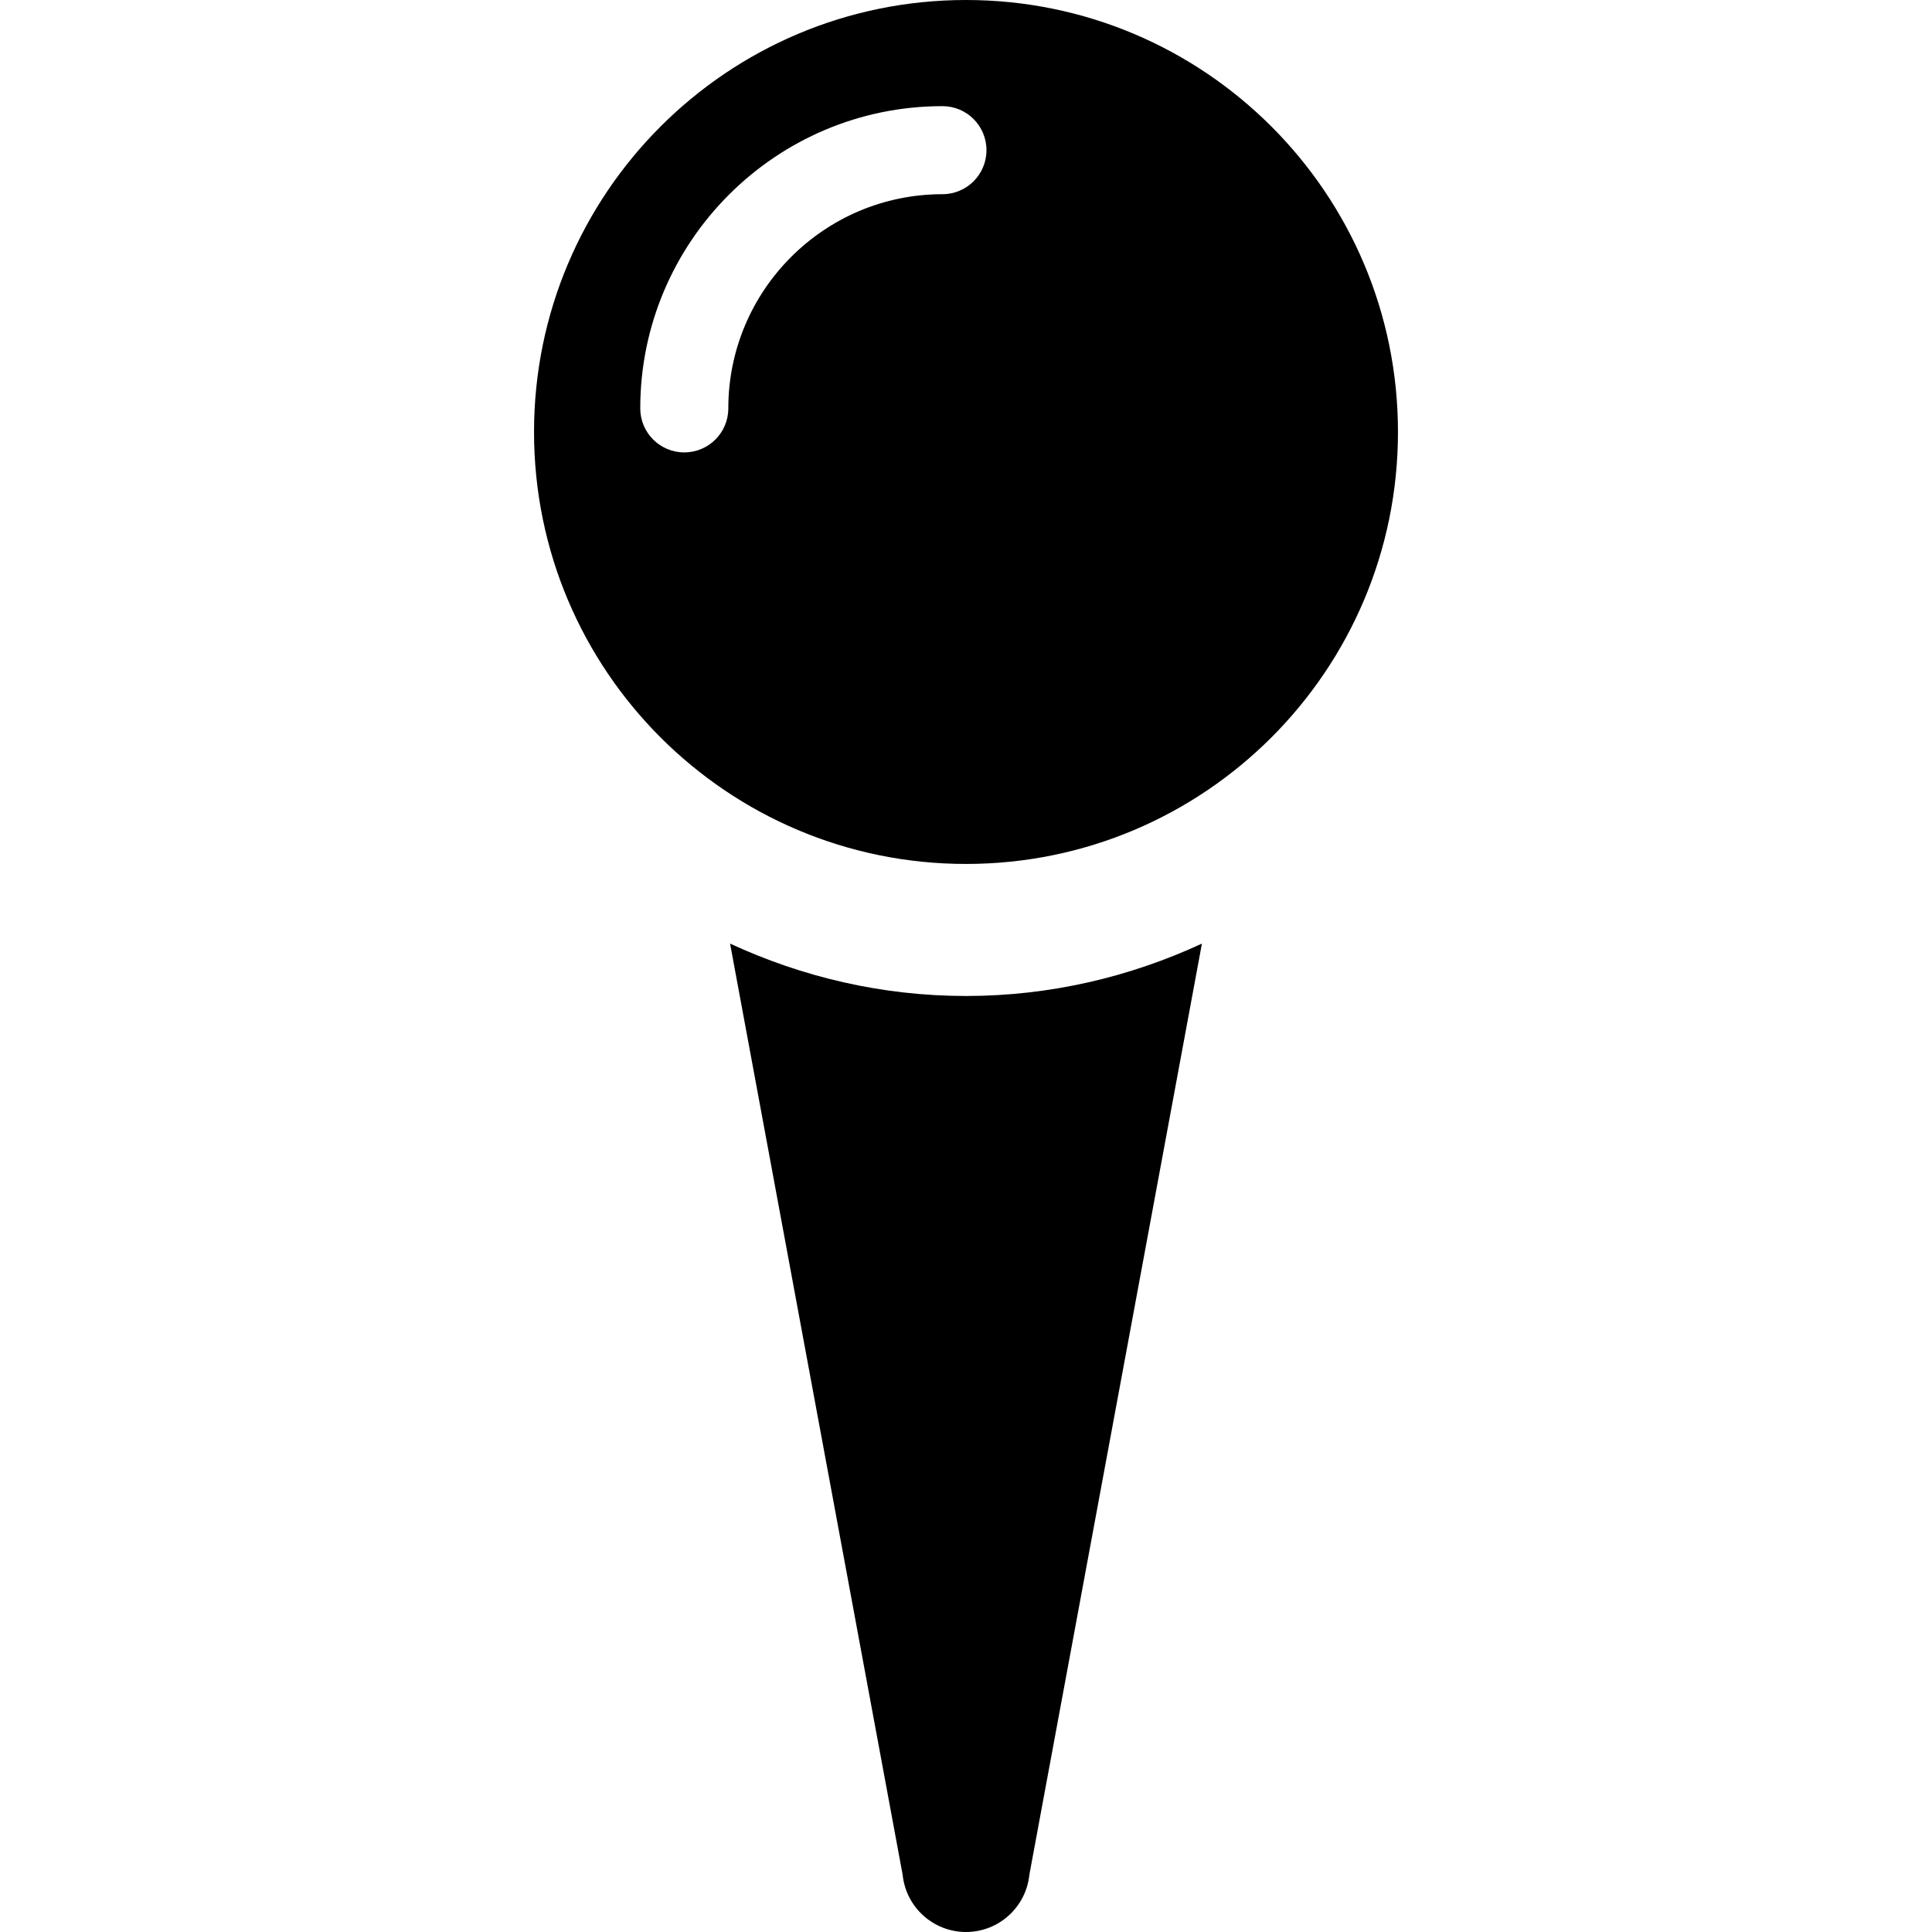
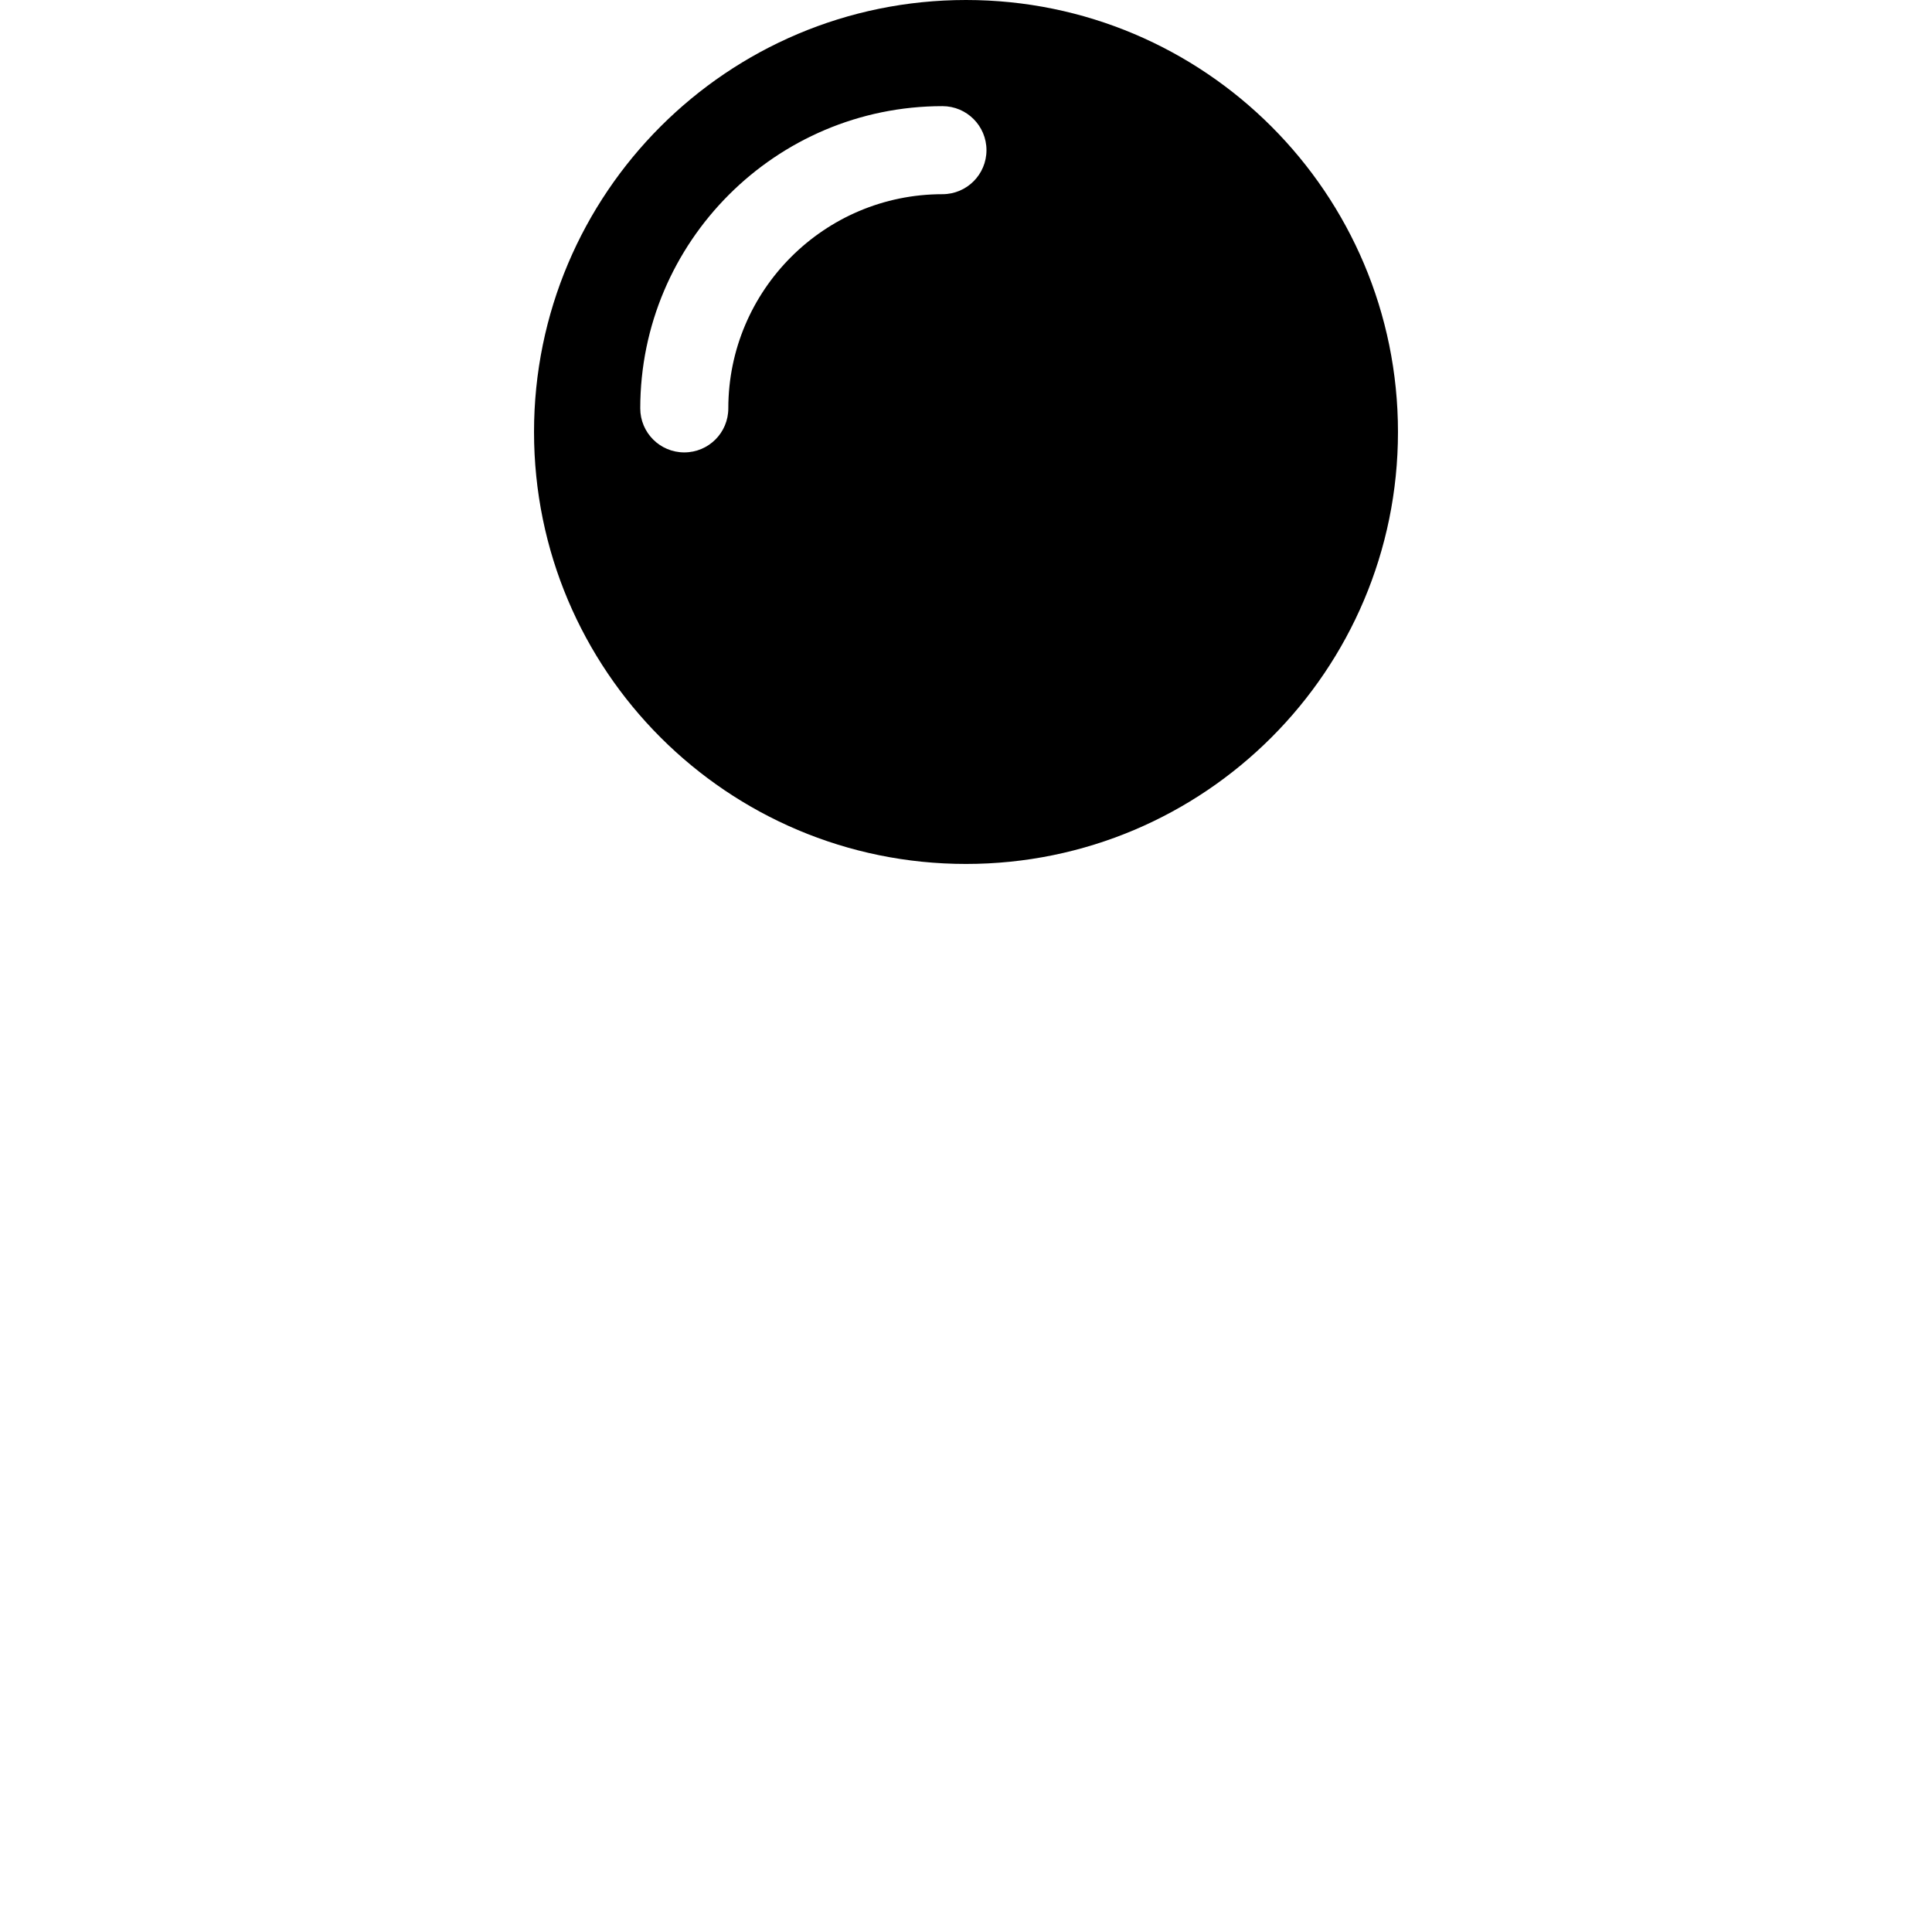
<svg xmlns="http://www.w3.org/2000/svg" fill="#000000" version="1.1" id="Capa_1" width="800px" height="800px" viewBox="0 0 43.884 43.884" xml:space="preserve">
  <g>
    <g>
-       <path d="M16.583,21.433l3.92,21.152c0.076,0.738,0.698,1.299,1.439,1.299c0.741,0,1.363-0.562,1.439-1.299l3.92-21.152    c-1.633,0.756-3.444,1.19-5.359,1.19C20.027,22.623,18.216,22.189,16.583,21.433z" />
      <path d="M21.942,0c-5.419,0-9.812,4.393-9.812,9.812s4.393,9.812,9.812,9.812c5.418,0,9.812-4.393,9.812-9.812S27.36,0,21.942,0z     M21.407,4.411c-2.683,0-4.864,2.182-4.864,4.865c0,0.552-0.447,1-1,1c-0.553,0-1-0.448-1-1c0-3.785,3.079-6.865,6.864-6.865    c0.553,0,1,0.448,1,1C22.407,3.963,21.96,4.411,21.407,4.411z" />
    </g>
  </g>
</svg>